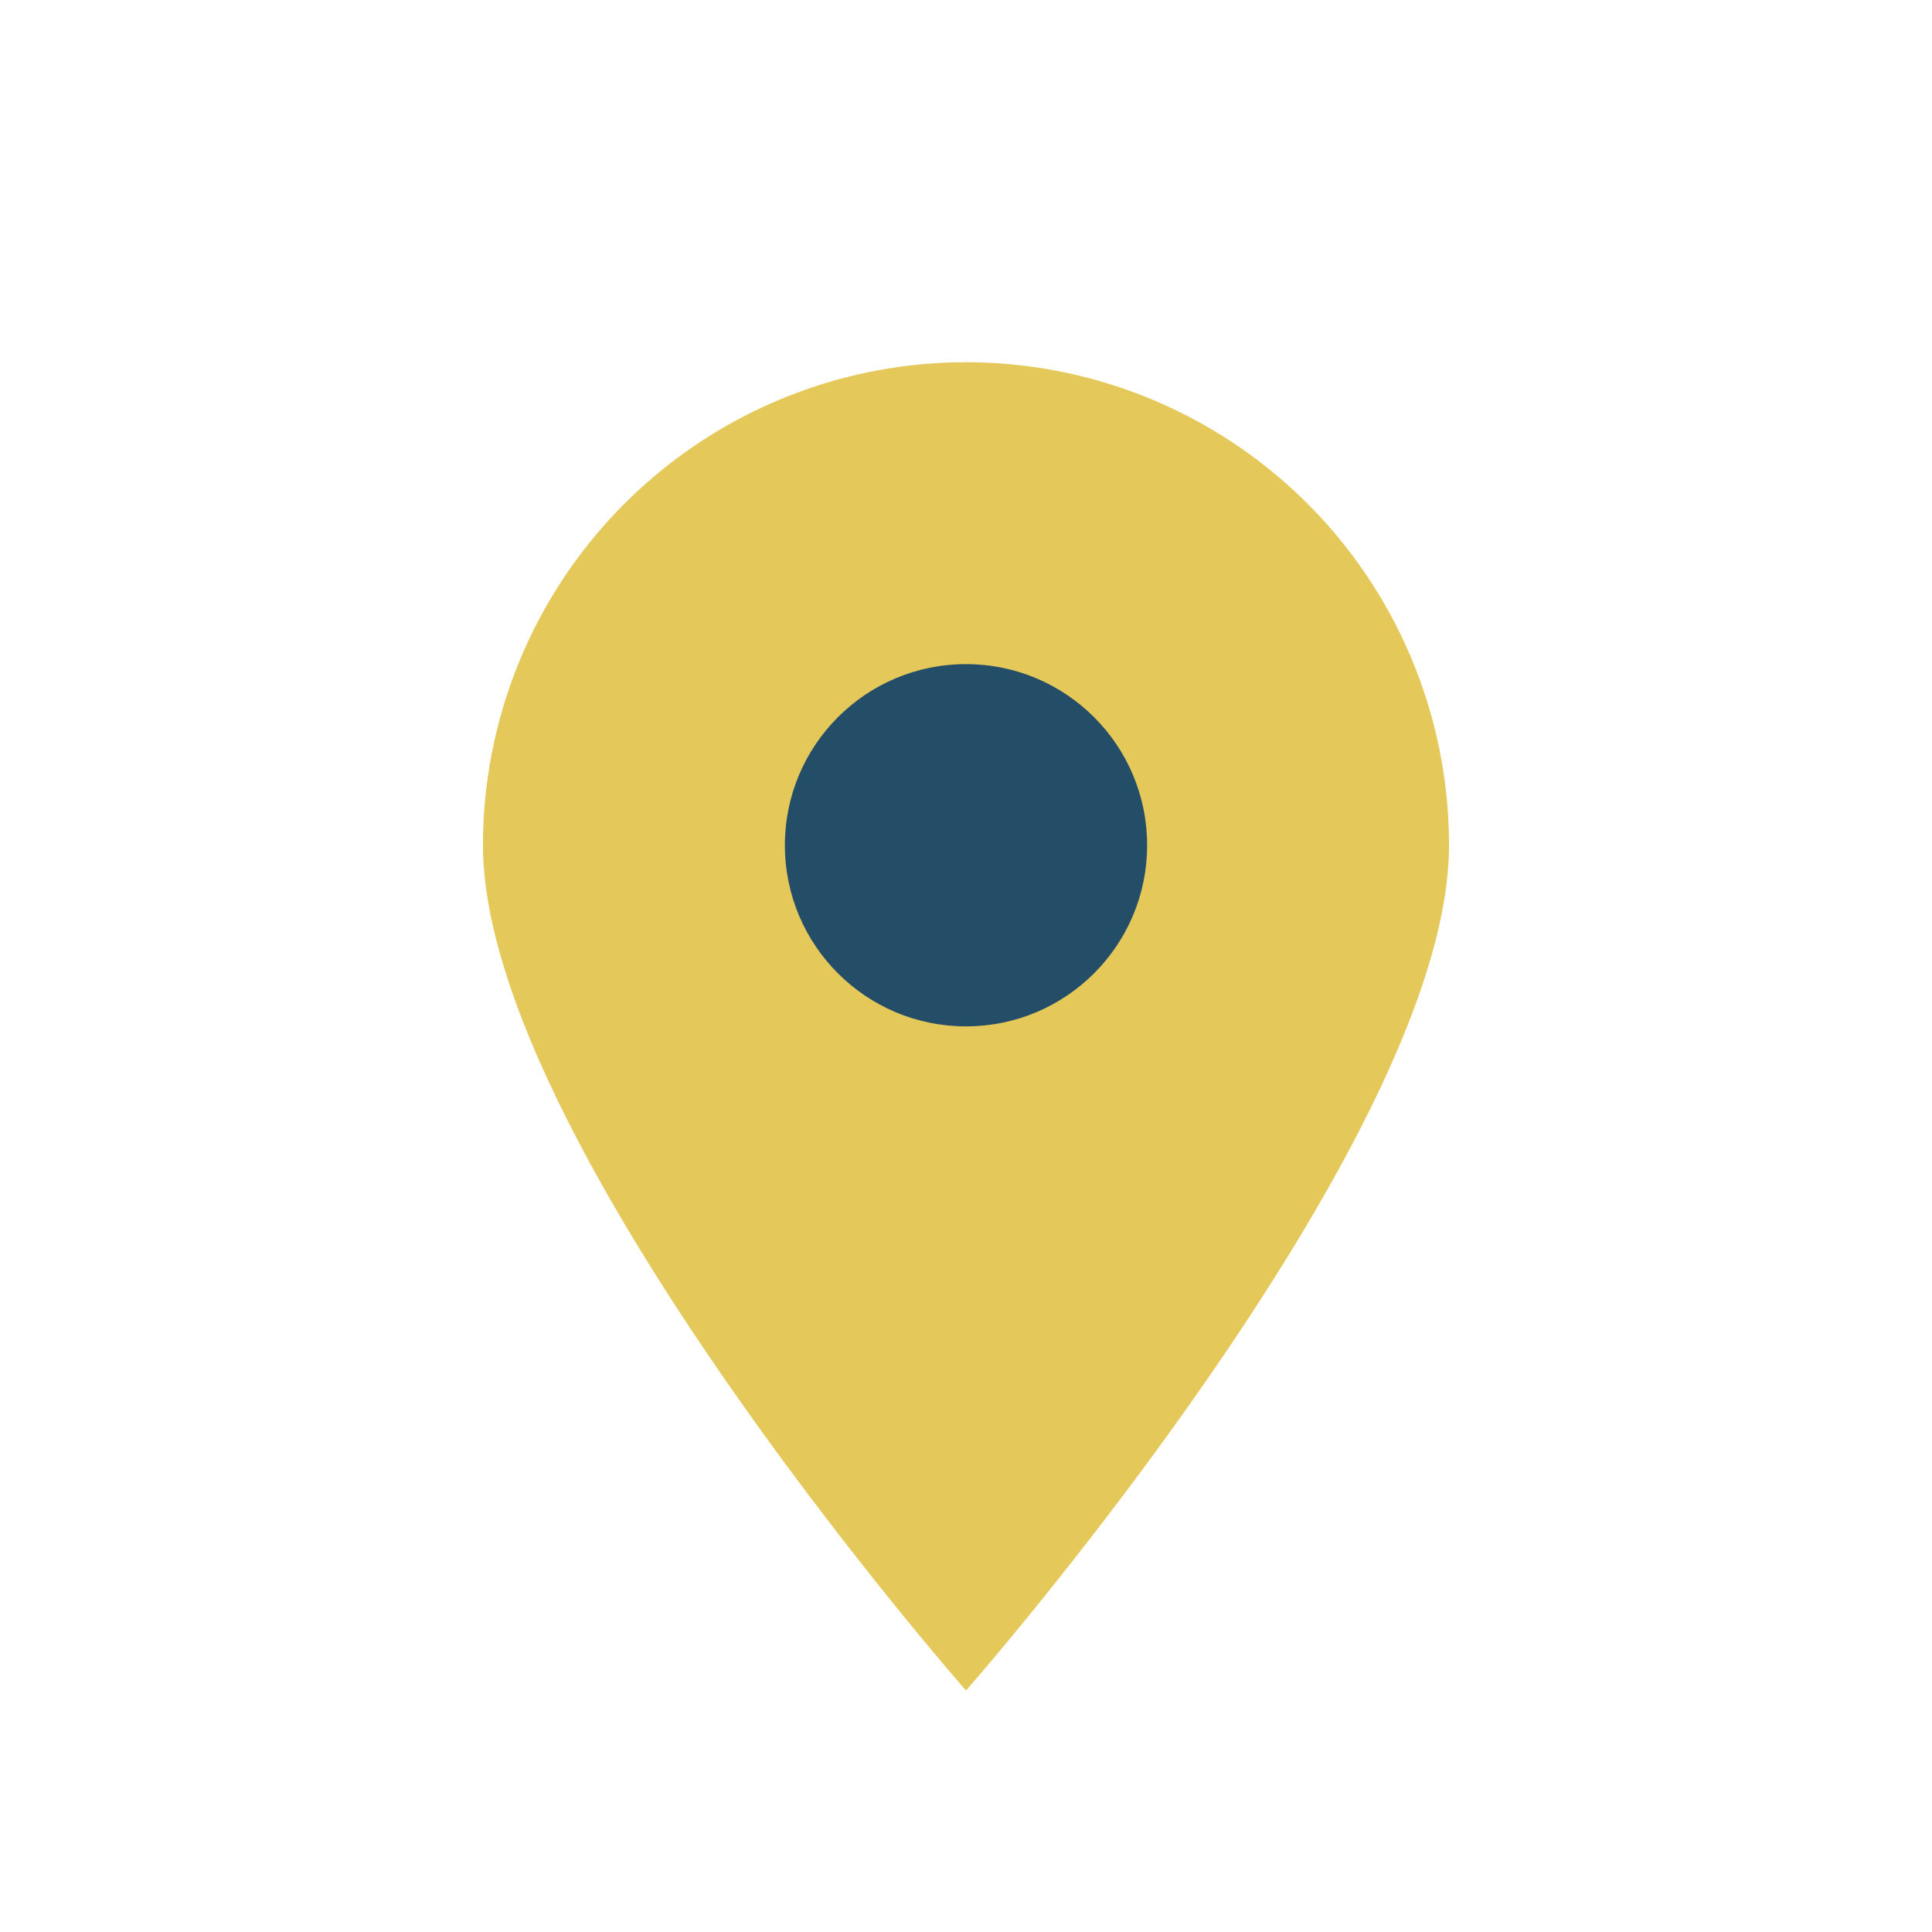
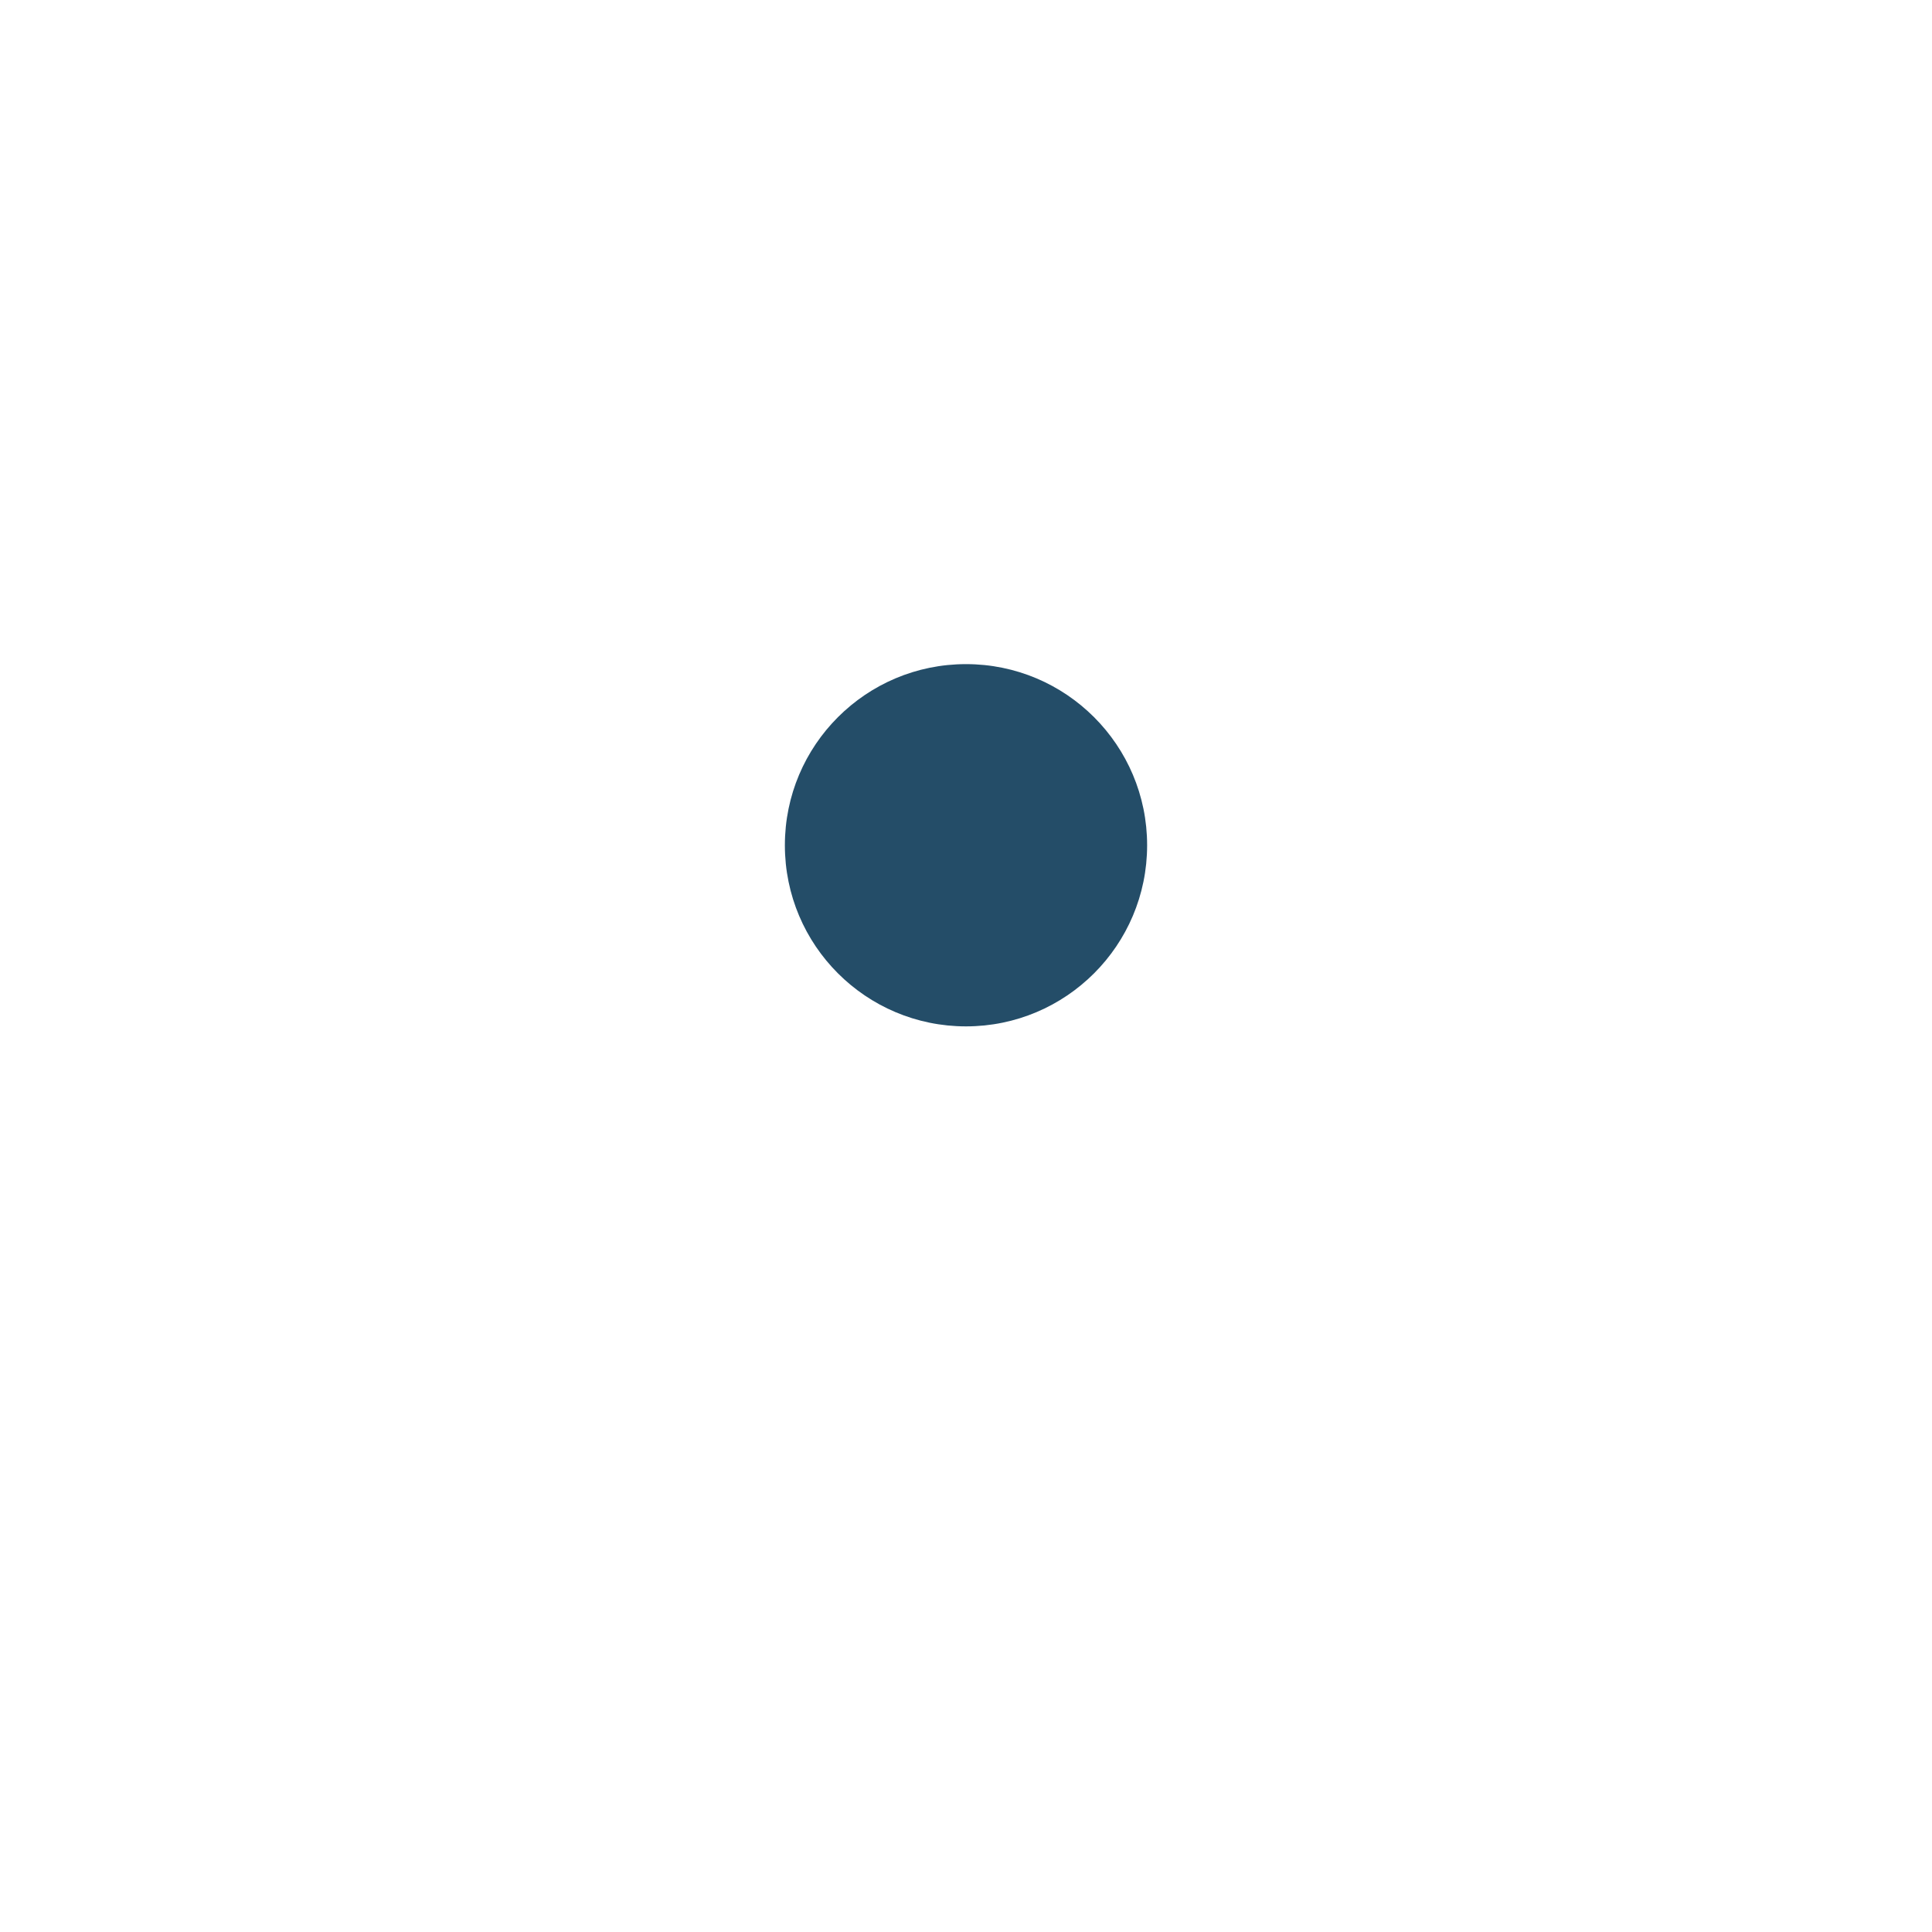
<svg xmlns="http://www.w3.org/2000/svg" width="32" height="32" viewBox="0 0 32 32">
-   <path d="M16 28s-8-9.1-8-14A8 8 0 0 1 24 14c0 4.9-8 14-8 14z" fill="#E4C85A" />
  <circle cx="16" cy="14" r="3" fill="#244D68" />
</svg>